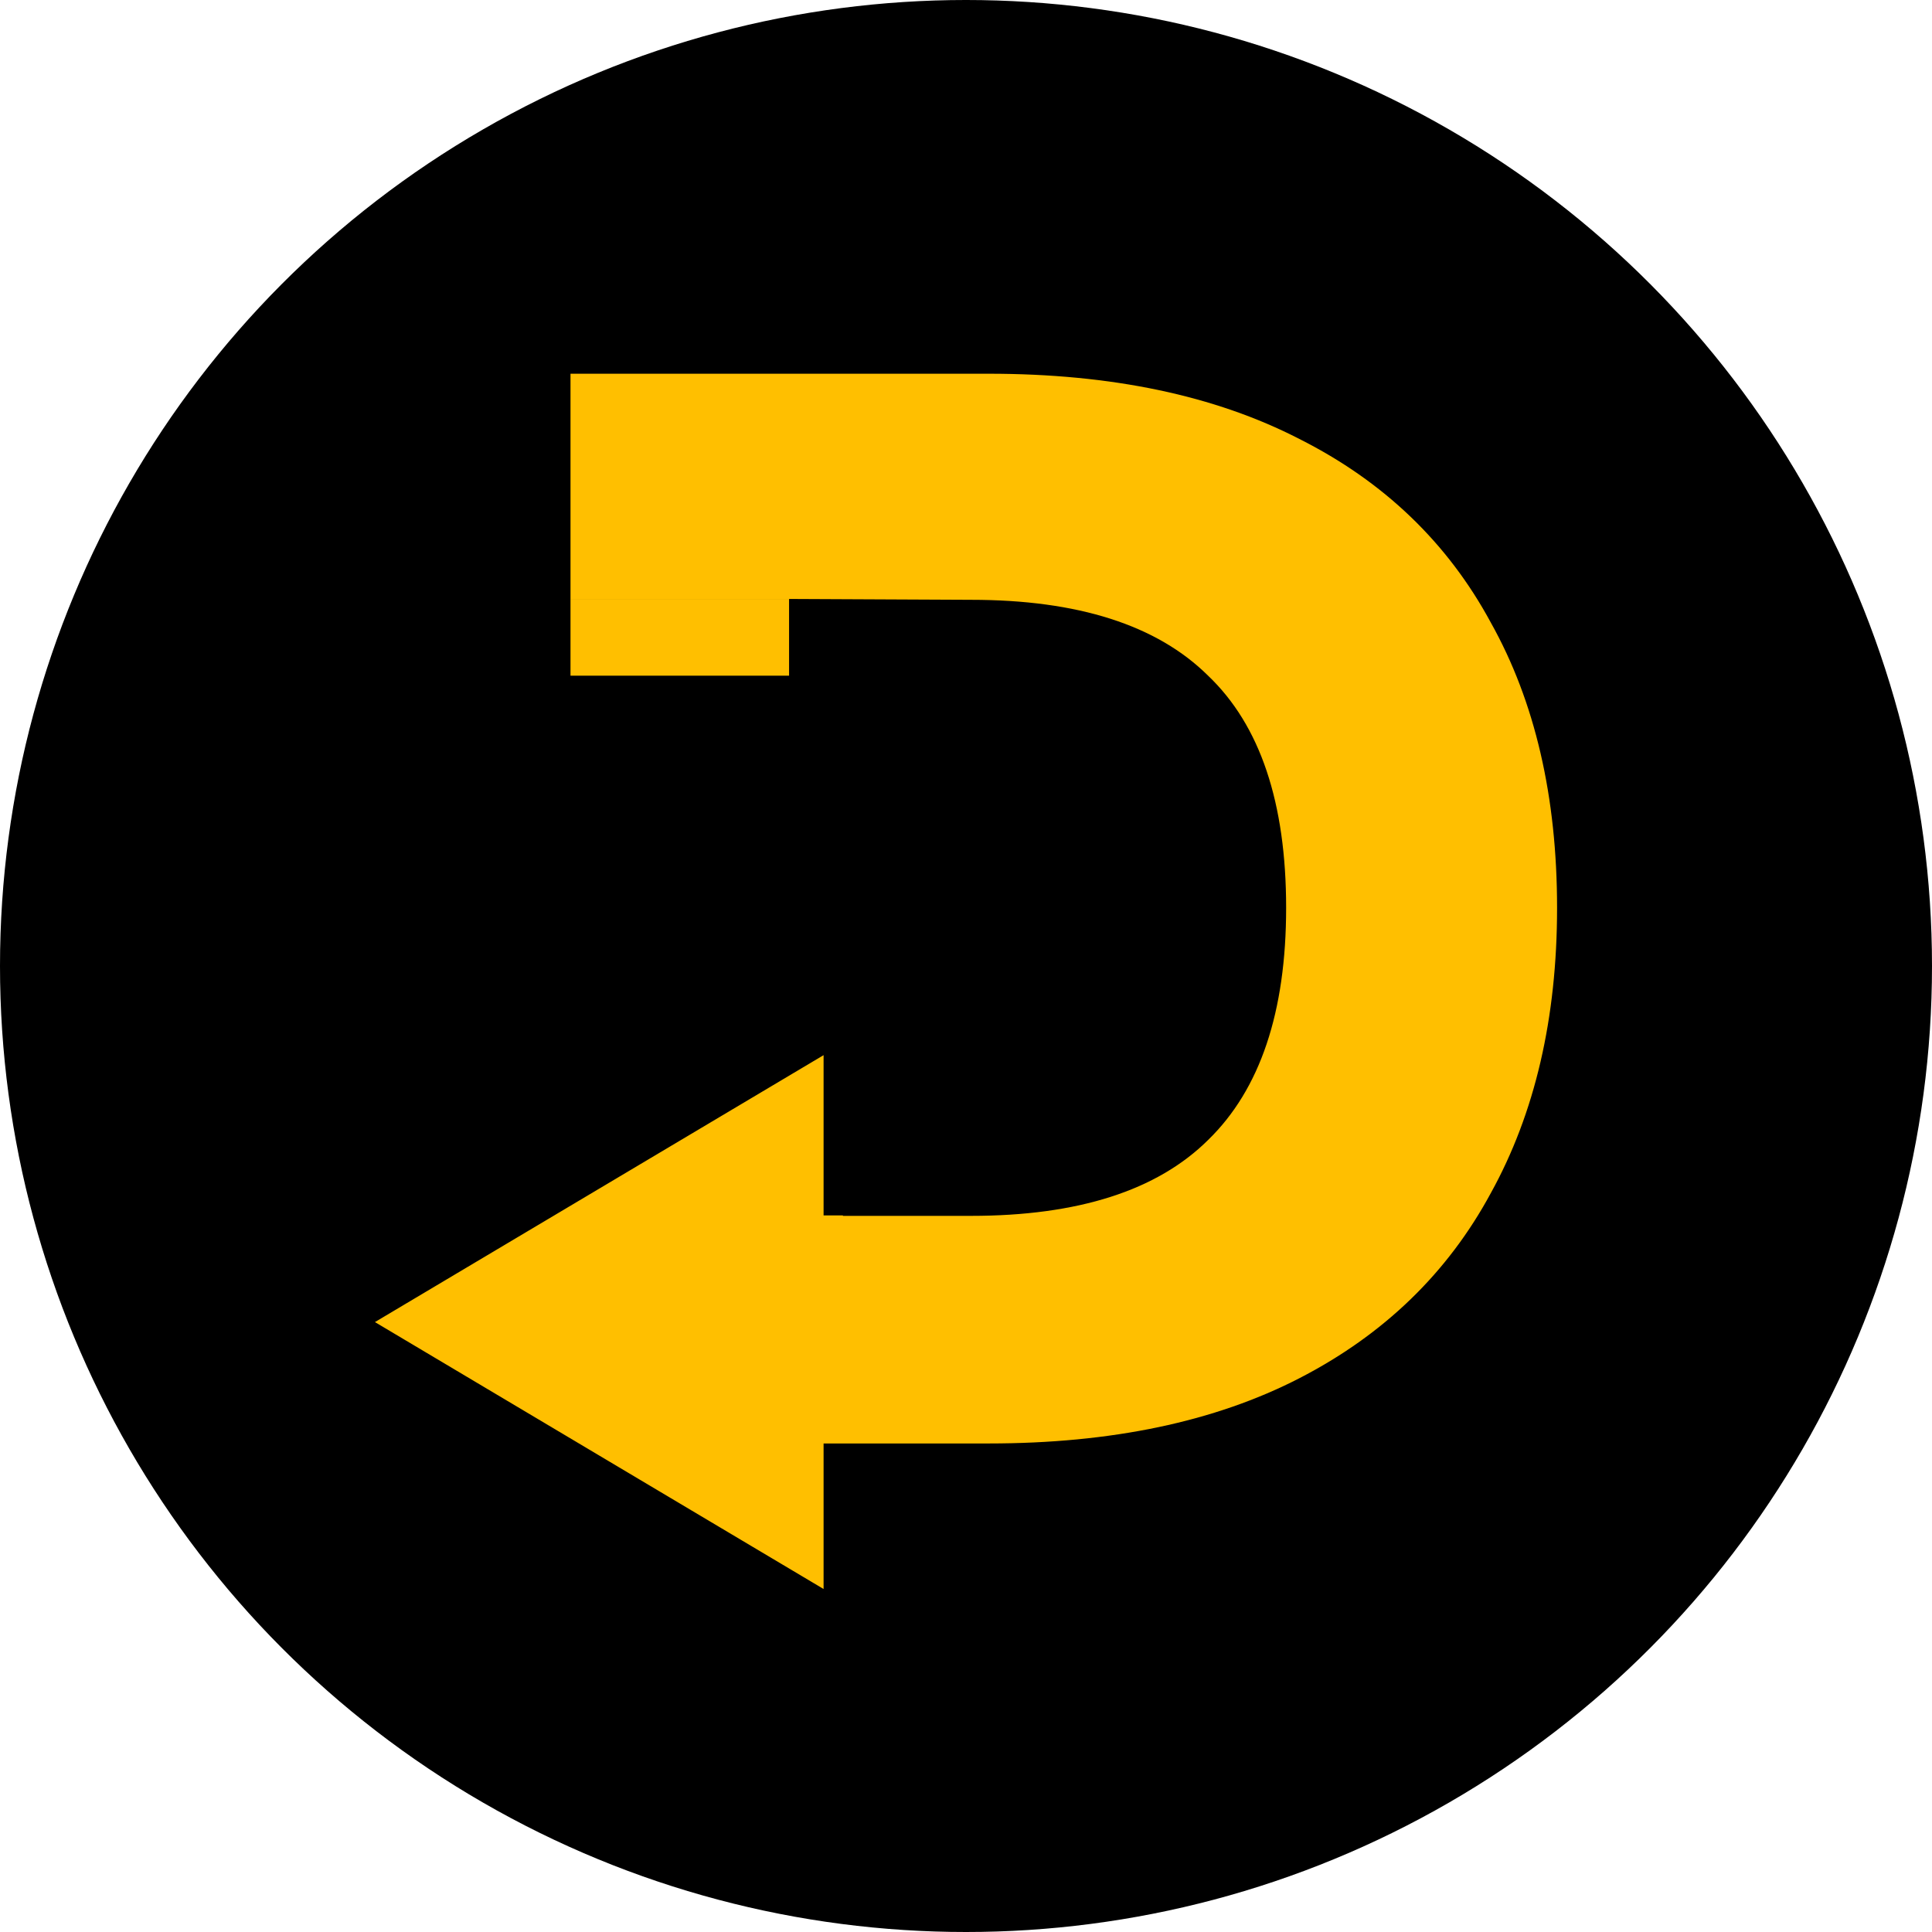
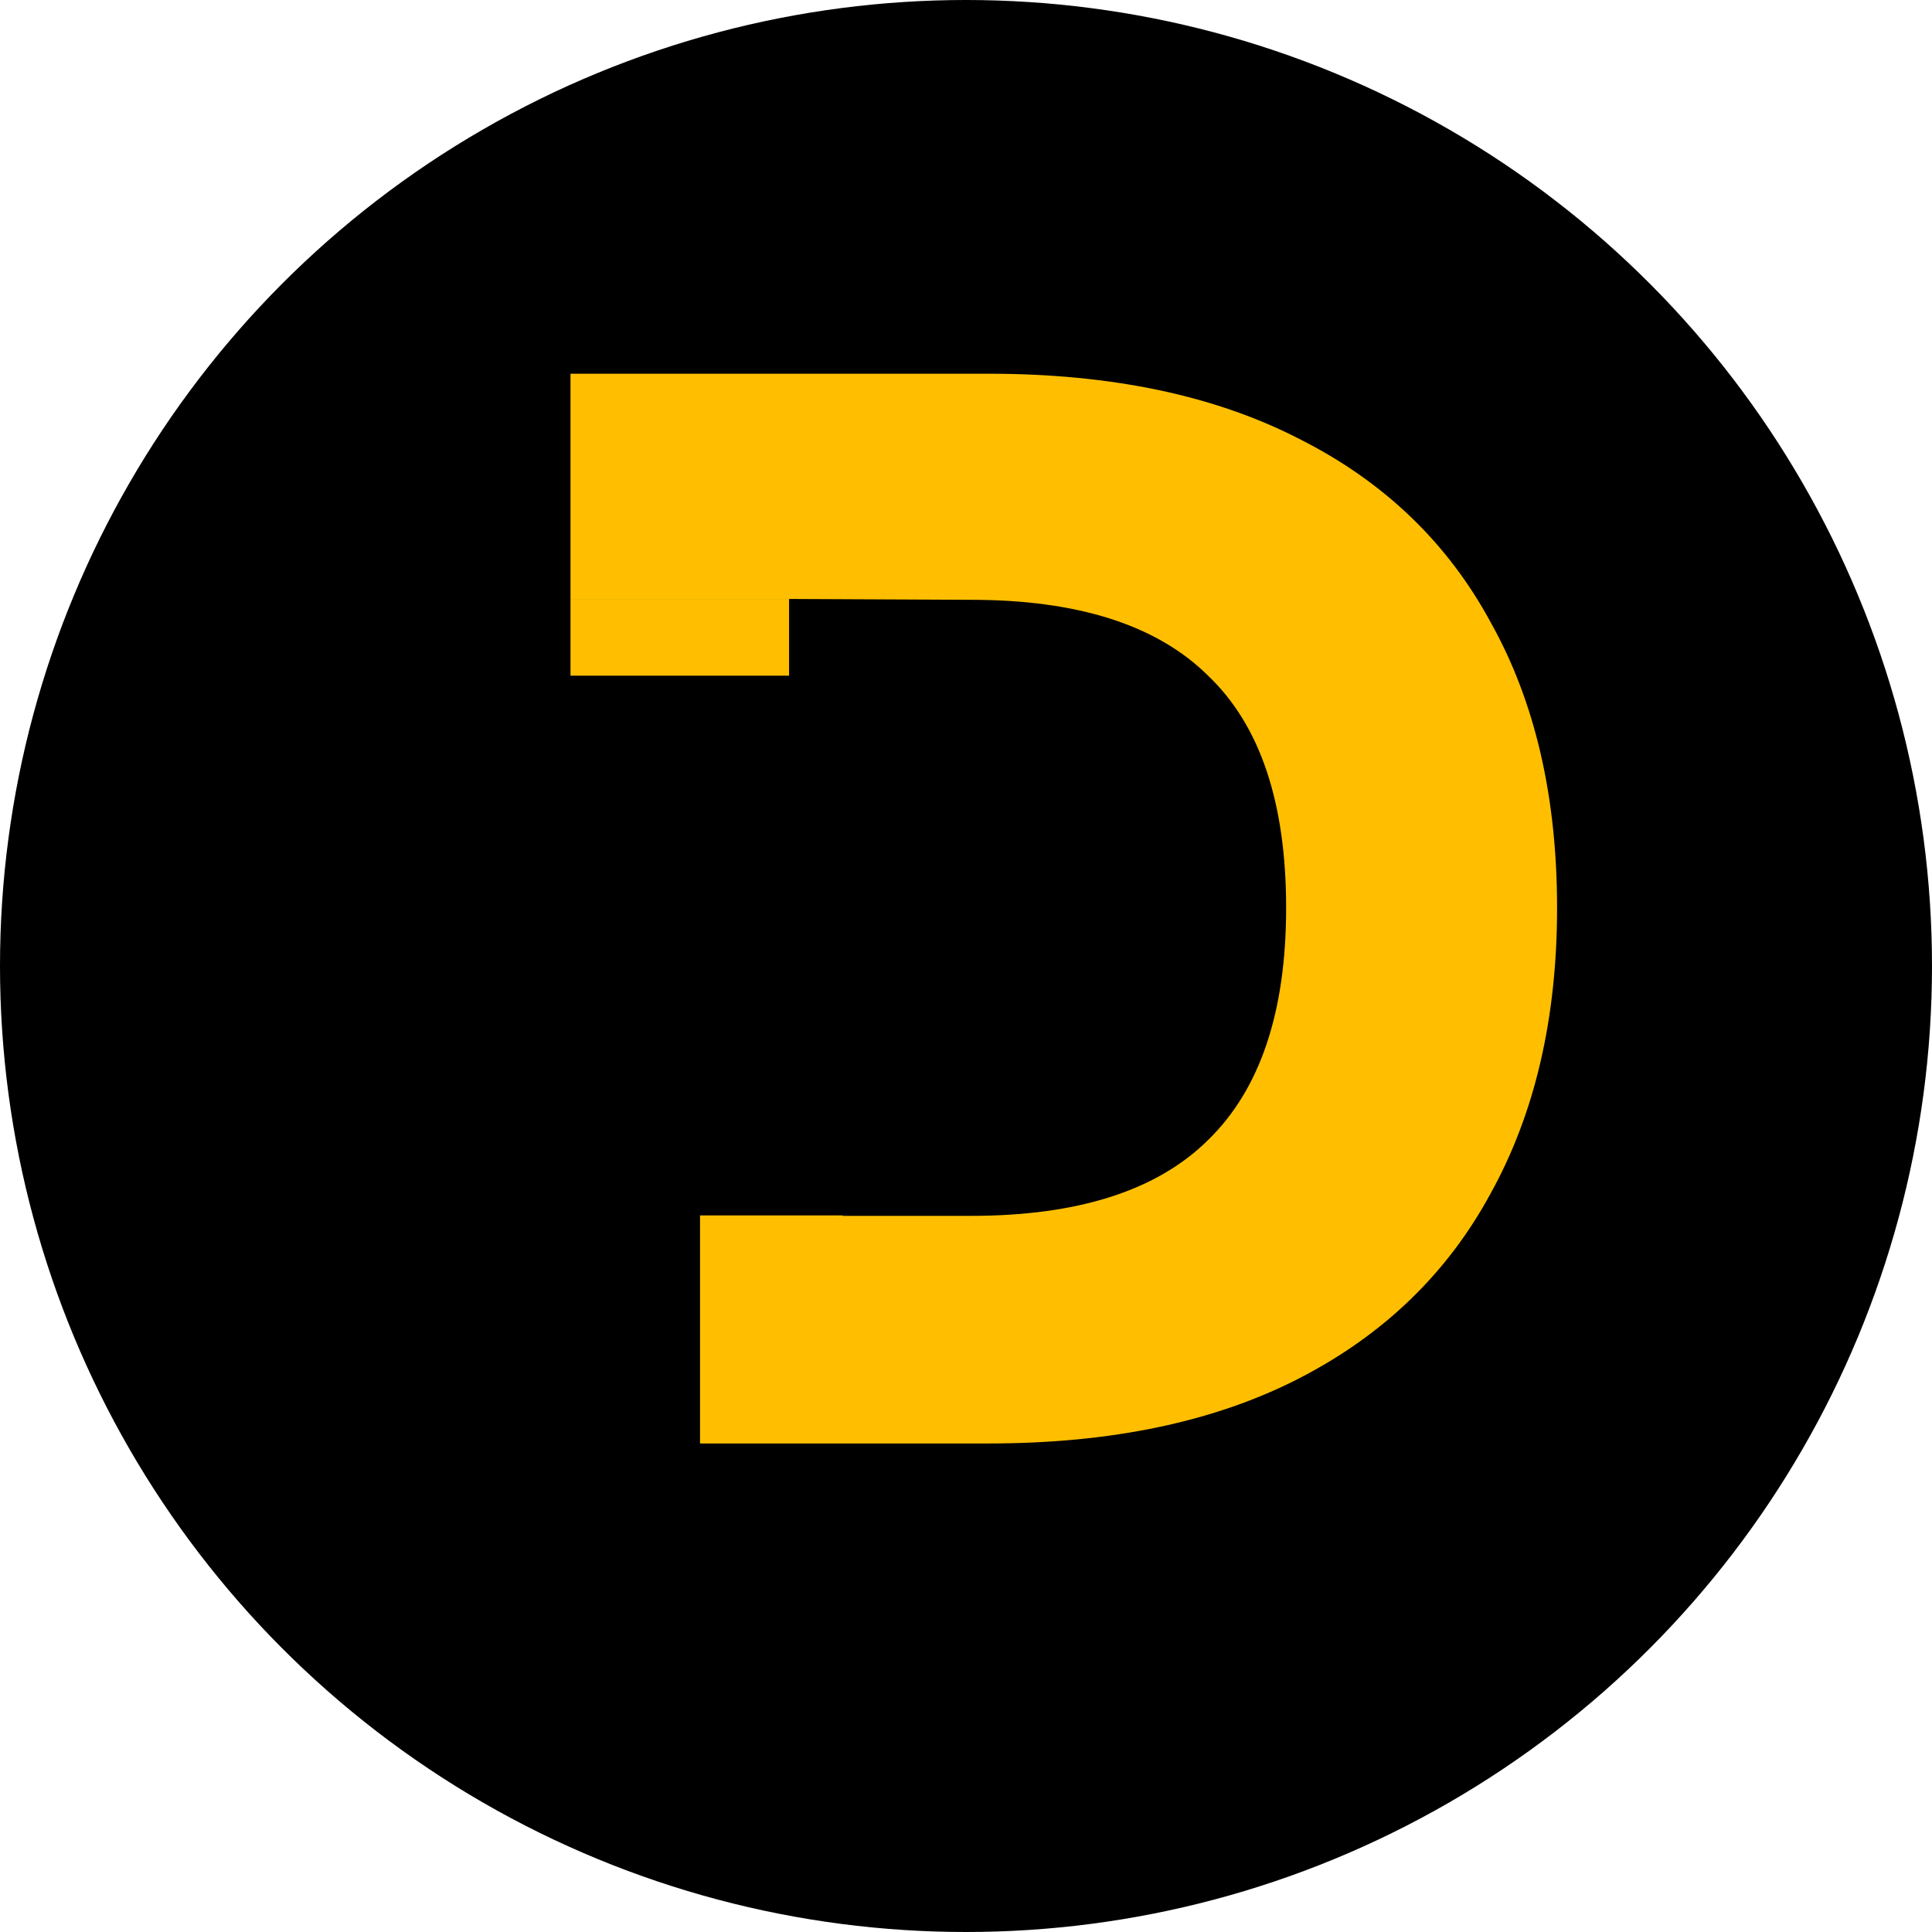
<svg xmlns="http://www.w3.org/2000/svg" width="3200" height="3200" viewBox="0 0 3200 3200" fill="none">
  <circle cx="1600" cy="1600" r="1600" fill="black" />
  <path d="M944.923 992.059V619H1637.58C1840.82 619 2012.36 655.023 2152.19 727.069C2292.02 797.44 2397.71 898.808 2469.25 1031.17C2542.42 1161.86 2579 1319.36 2579 1503.66C2579 1686.29 2542.42 1843.79 2469.25 1976.15C2397.71 2108.51 2292.02 2210.72 2152.19 2282.77C2012.36 2354.81 1840.82 2390.84 1637.58 2390.84H1159.47V2013.06H1396.12V2013.85H1608.31C1785.54 2013.85 1916.43 1971.96 2000.98 1888.19C2087.15 1804.41 2130.24 1676.24 2130.24 1503.66C2130.24 1329.41 2087.15 1201.23 2000.98 1119.14C1916.43 1035.36 1785.54 993.473 1608.31 993.473L1306.95 992.059H1402.22H944.923Z" fill="#FFBF00" />
  <path d="M1306.95 992.059H944.923V1119.14H1306.95V992.059Z" fill="#FFBF00" />
-   <path d="M621 2189.78L1364.11 1747.67L1364.11 2631.89L621 2189.78Z" fill="#FFBF00" />
</svg>